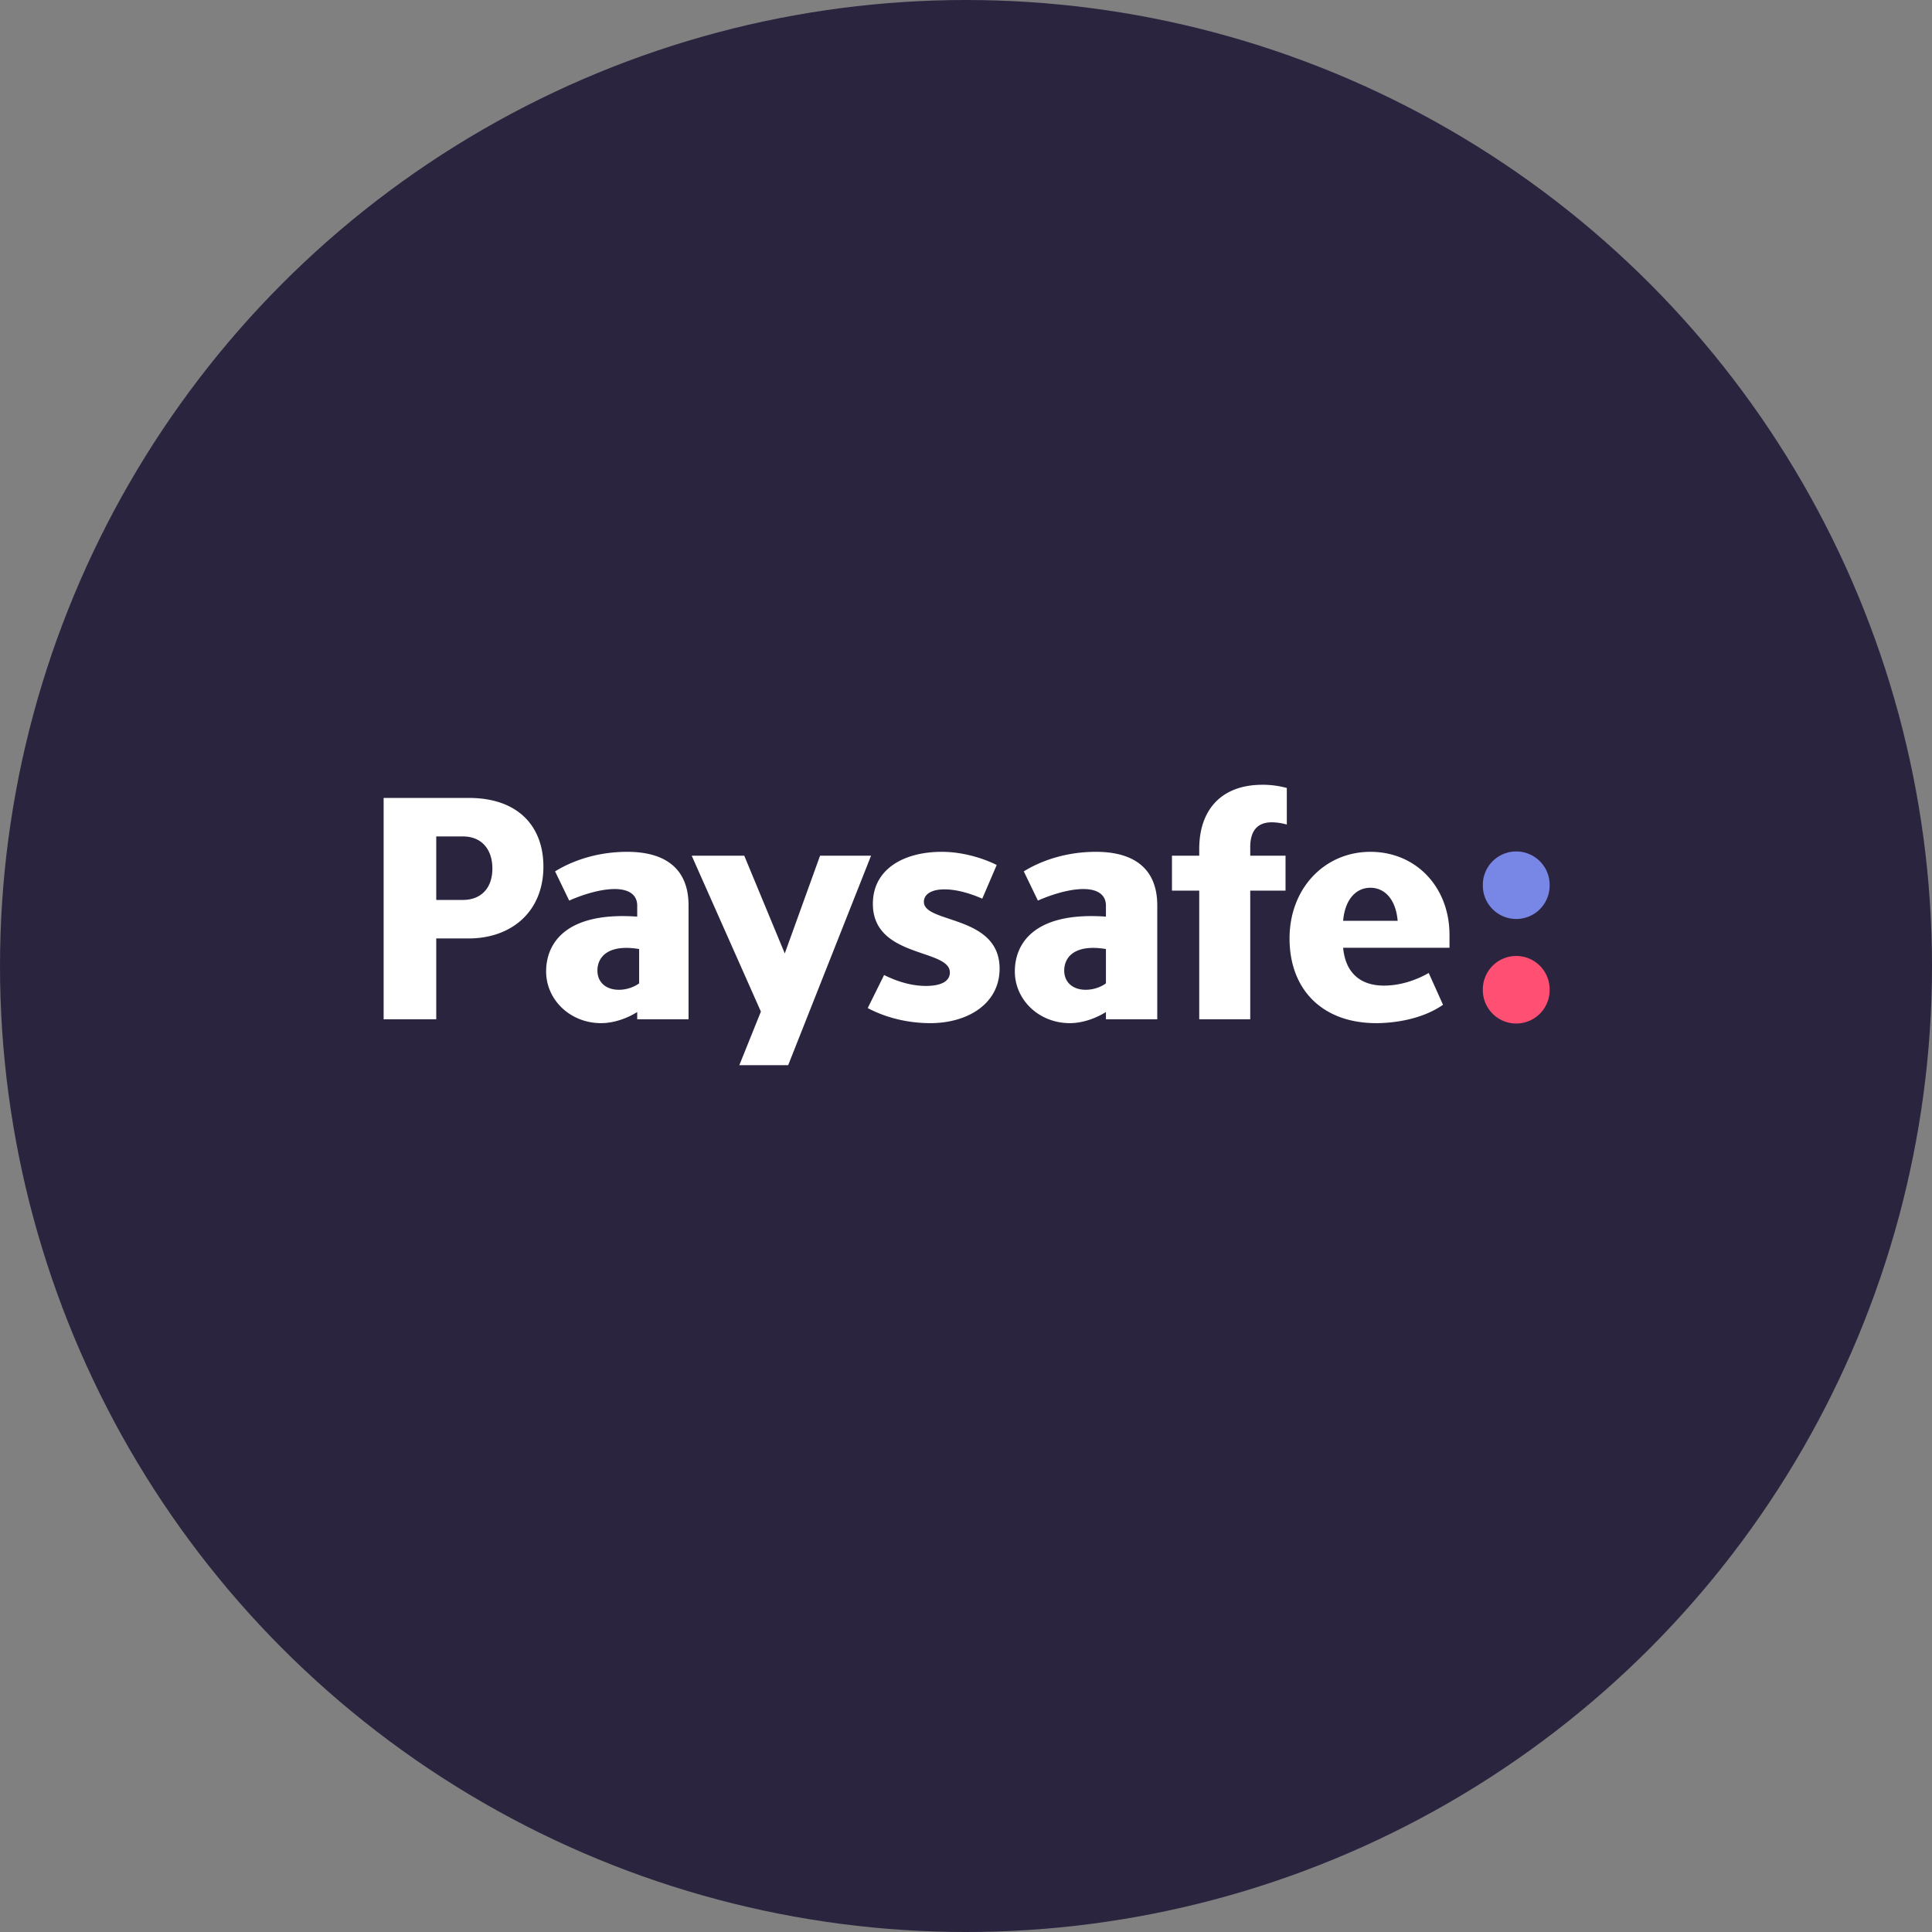
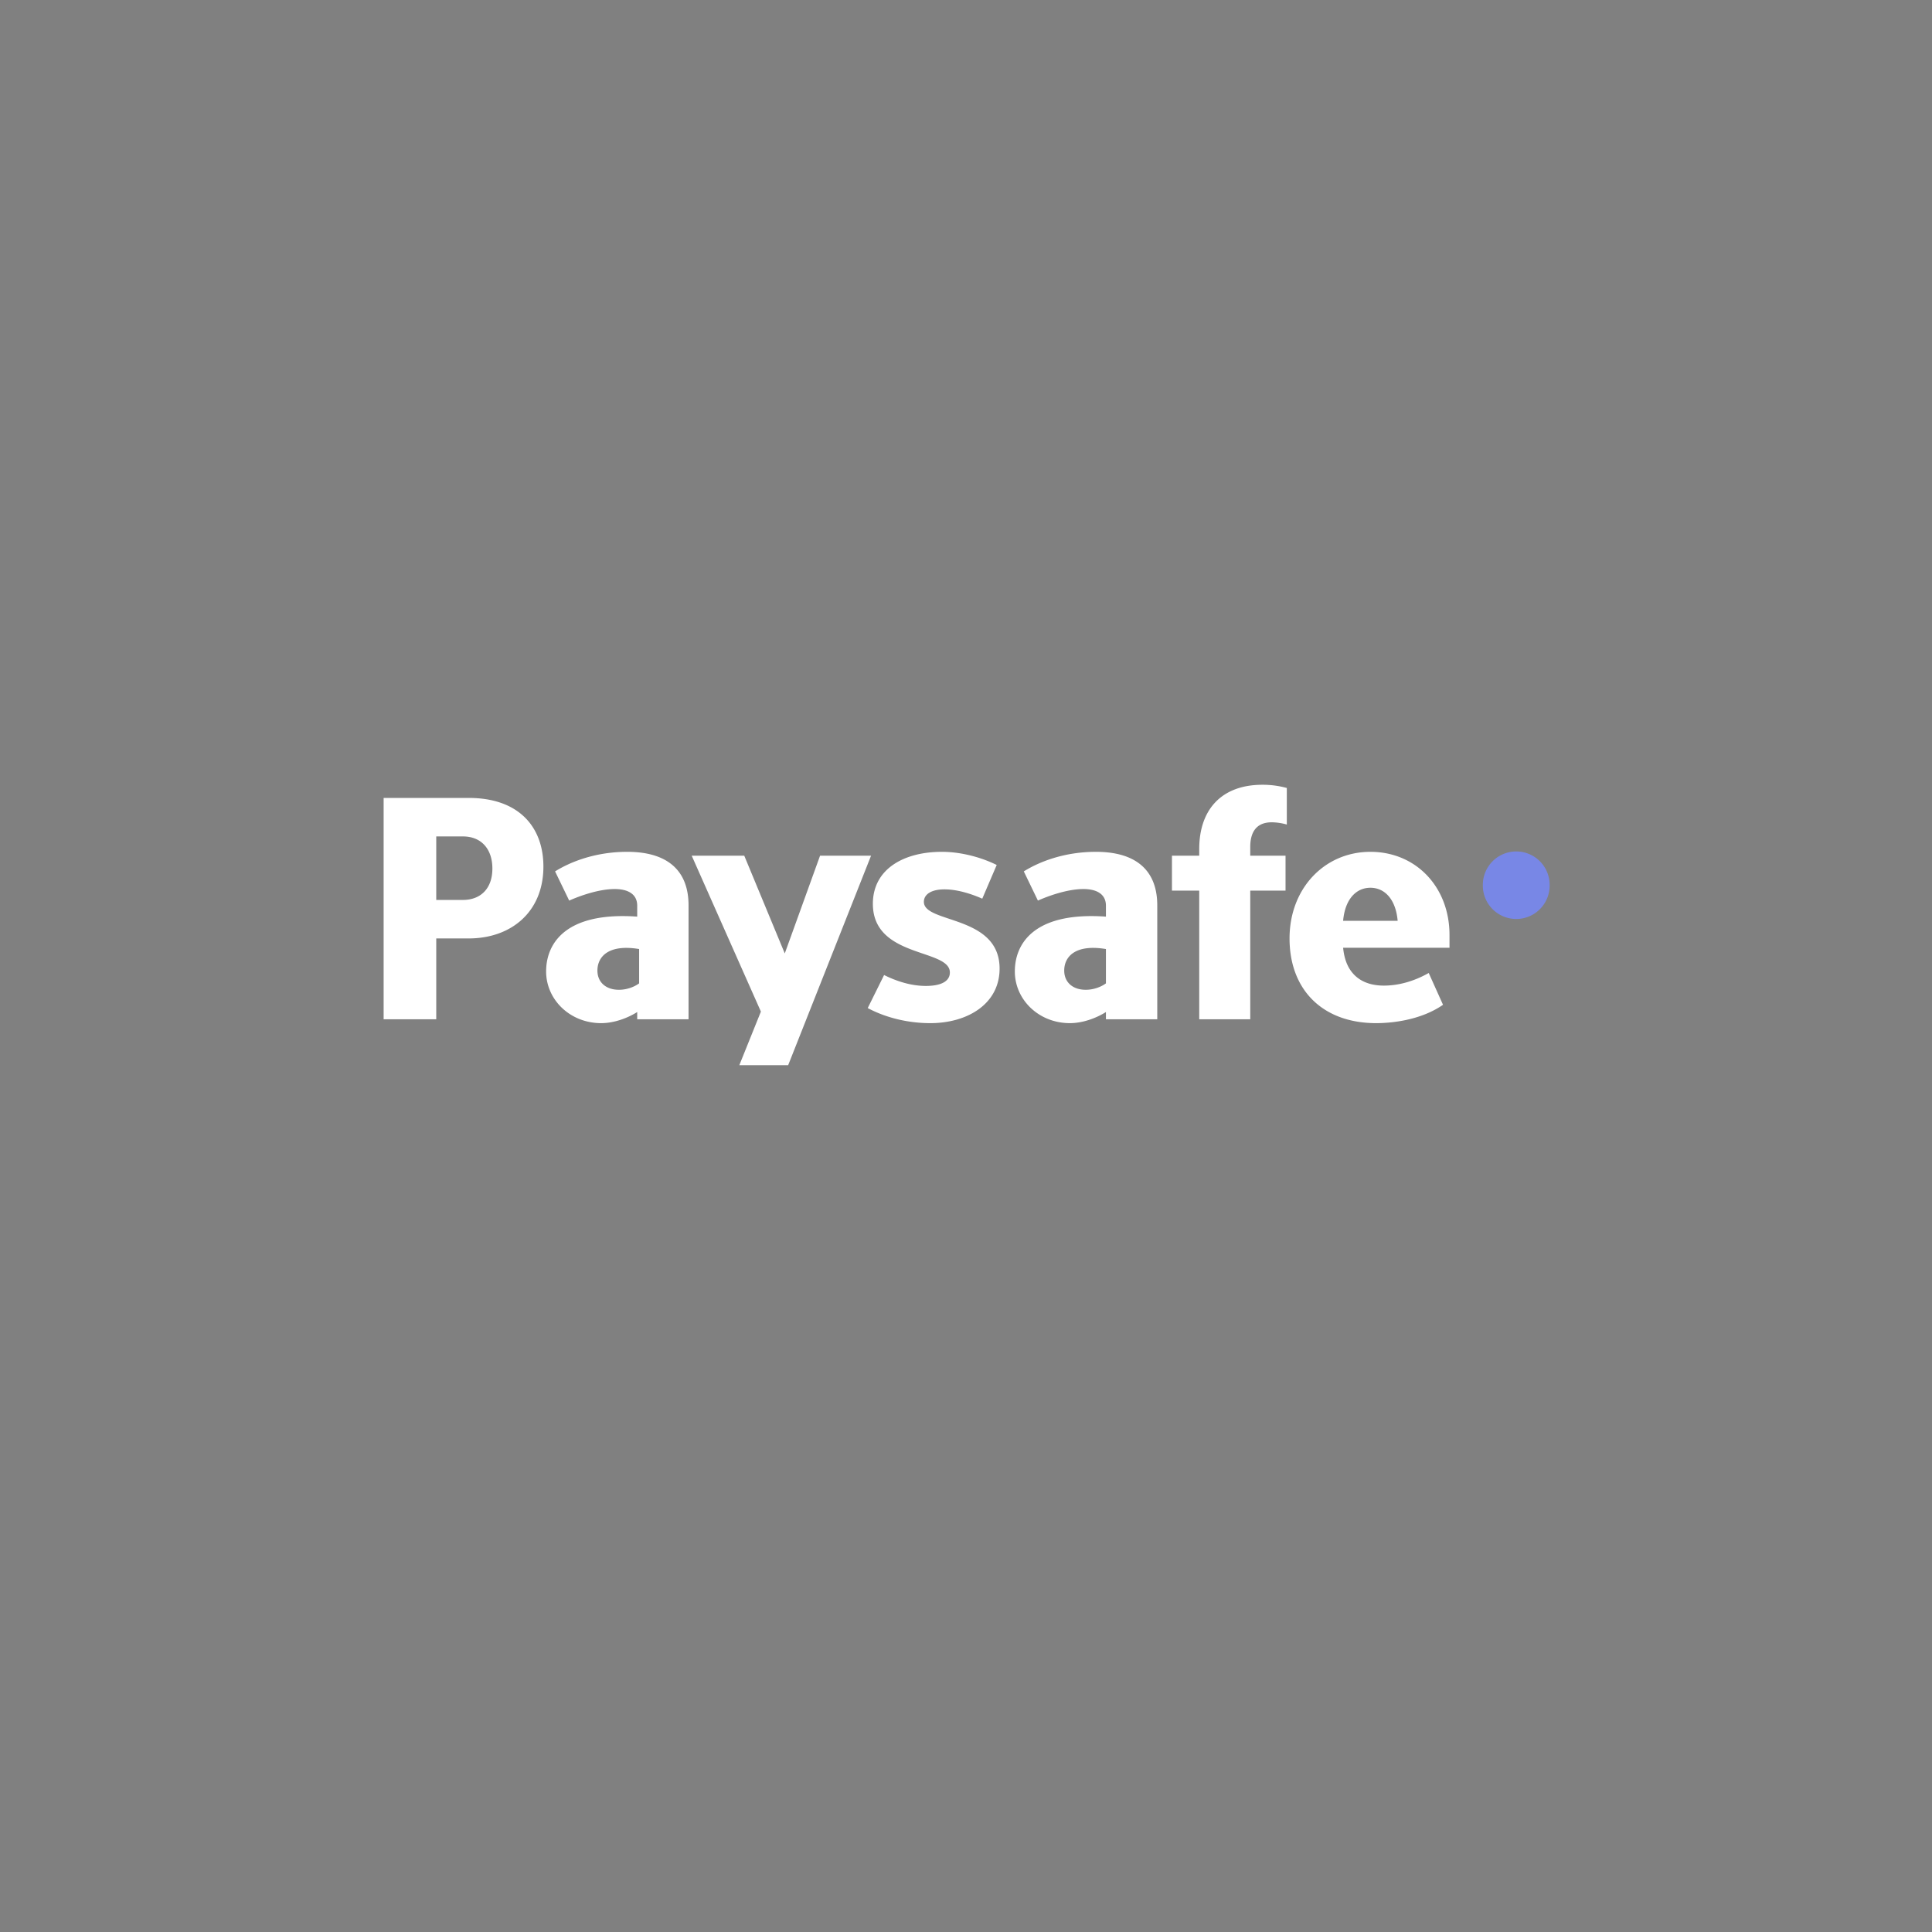
<svg xmlns="http://www.w3.org/2000/svg" width="480" height="480" viewBox="0 0 480 480" fill="none">
  <rect x="0" y="0" width="480" height="480" fill="#808080" stroke="none" />
-   <circle cx="240" cy="240" r="240" fill="#2B243F" />
  <path fill-rule="evenodd" clip-rule="evenodd" d="M385.003 219.93a8.298 8.298 0 1 1-16.595 0 8.298 8.298 0 1 1 16.595 0z" fill="#7887E6" />
-   <path fill-rule="evenodd" clip-rule="evenodd" d="M385.003 245.899a8.298 8.298 0 1 1-16.595 0 8.298 8.298 0 1 1 16.595 0z" fill="#FF5073" />
  <path fill-rule="evenodd" clip-rule="evenodd" d="M114.998 223.586h-6.614v-15.778h6.614c4.705 0 7.333 3.265 7.333 7.97 0 5.024-2.949 7.808-7.333 7.808zm1.437-25.344H95.312v54.998h13.072v-20.087h8.051c10.599 0 18.572-6.614 18.572-17.855 0-9.723-5.981-17.056-18.572-17.056zm87.309 14.347-8.77 24.291-10.069-24.291h-13.056l17.194 38.738-5.363 13.318h12.136l20.598-52.056h-12.67zm94.202-1.674v1.674h-6.776v8.688h6.776v31.963h12.673v-31.963h8.769v-8.688h-8.769v-2.152c0-3.587 1.435-6.138 5.341-6.138 1.196 0 2.71.24 3.746.558v-9.087a22.784 22.784 0 0 0-6.057-.796c-10.283 0-15.703 6.296-15.703 15.941zm-23.181 33.398c-1.196.877-3.029 1.595-5.022 1.595-3.188 0-5.34-1.834-5.34-4.783 0-3.348 2.638-6.623 10.362-5.341v8.529zm-2.471-32.68c-7.891 0-14.108 2.471-17.934 4.862l3.507 7.254c2.311-1.036 7.174-2.87 11.319-2.87 2.948 0 5.579 1.036 5.579 4.145v2.71c-17.579-1.251-22.632 6.483-22.632 13.625 0 6.979 5.909 12.838 13.686 12.838 3.069 0 6.398-1.16 8.946-2.759v1.802h12.753v-28.296c0-9.166-5.819-13.311-15.224-13.311zm-113.504 32.68c-1.195.877-3.029 1.595-5.022 1.595-3.188 0-5.34-1.834-5.34-4.783 0-3.348 2.638-6.623 10.362-5.341v8.529zm-2.947-32.68c-7.891 0-14.108 2.471-17.934 4.862l3.507 7.254c2.311-1.036 7.174-2.87 11.318-2.87 2.95 0 5.58 1.036 5.58 4.145v2.71c-17.579-1.251-22.631 6.483-22.631 13.625 0 6.979 5.908 12.838 13.685 12.838 3.069 0 6.398-1.16 8.946-2.759v1.802h12.754v-28.296c0-9.166-5.819-13.311-15.225-13.311zm73.692 12.434c0-1.912 1.913-3.108 5.101-3.108 3.348 0 6.855 1.196 9.406 2.311l3.587-8.369c-3.348-1.674-8.45-3.268-13.63-3.268-9.485 0-17.137 4.304-17.137 12.913 0 13.55 19.129 11.079 19.129 17.057 0 2.232-2.232 3.348-5.978 3.348-3.826 0-7.492-1.275-10.362-2.71l-4.065 8.21c4.783 2.55 10.362 3.746 15.544 3.746 9.246 0 17.216-4.782 17.216-13.551 0-13.39-18.811-11.159-18.811-16.579zm110.935-3.507c3.507 0 6.297 2.79 6.775 8.21h-13.55c.478-5.42 3.268-8.21 6.775-8.21zm19.654 14.906v-3.176c0-11.92-8.335-20.657-19.654-20.657-11.319 0-20.086 9.007-20.086 21.521 0 12.833 8.29 21.043 21.521 21.043 3.689 0 10.985-.666 16.61-4.561l-3.555-7.902c-3.813 2.163-7.678 3.137-11.142 3.137-.301 0-.597-.011-.89-.028l-.197-.013c-.278-.02-.552-.047-.821-.083-.061-.008-.12-.019-.181-.027a12.044 12.044 0 0 1-.645-.115c-.075-.015-.15-.028-.224-.045-.218-.049-.43-.108-.641-.17a9.487 9.487 0 0 1-1.276-.472l-.141-.067a8.608 8.608 0 0 1-.744-.399l-.022-.012a8.227 8.227 0 0 1-1.425-1.097l-.019-.018a8.188 8.188 0 0 1-.675-.741 8.625 8.625 0 0 1-.674-.956l-.012-.018c-.803-1.352-1.337-3.054-1.536-5.144h26.429z" fill="#fff" />
</svg>